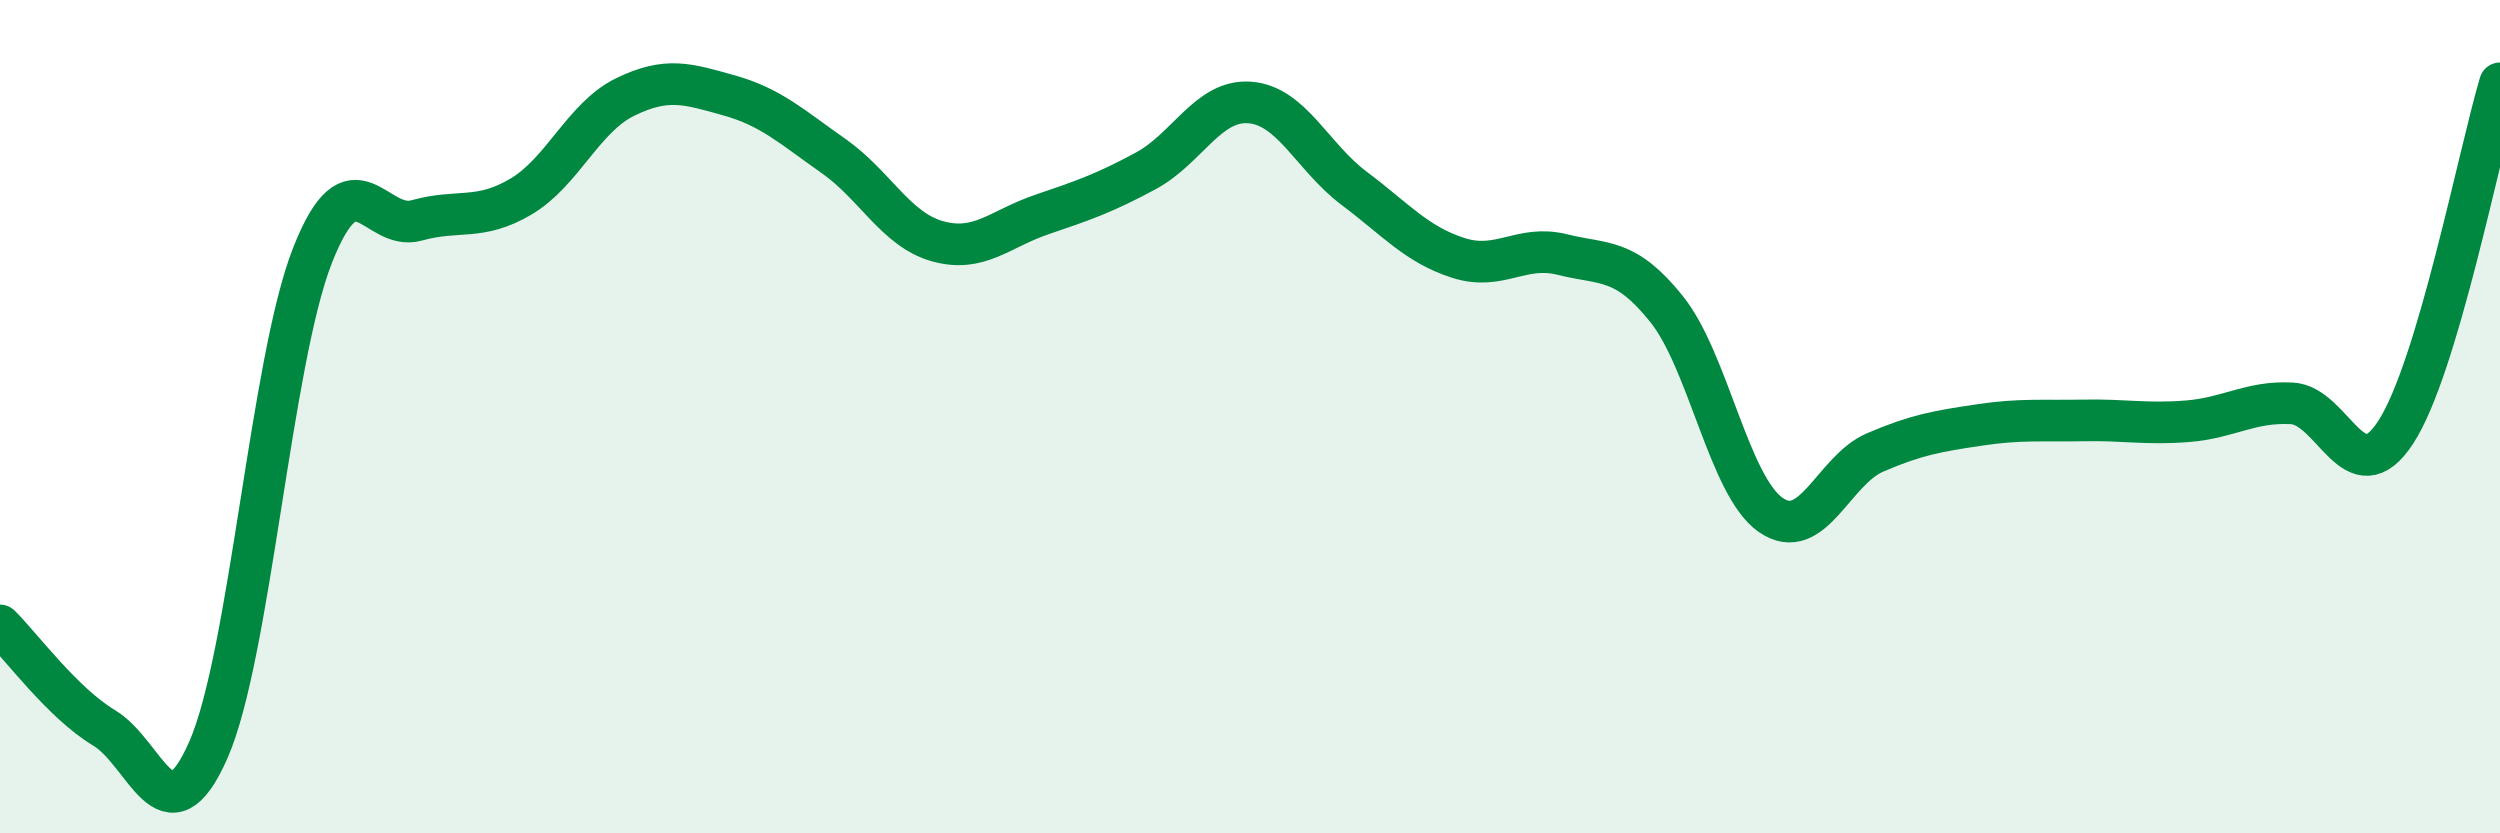
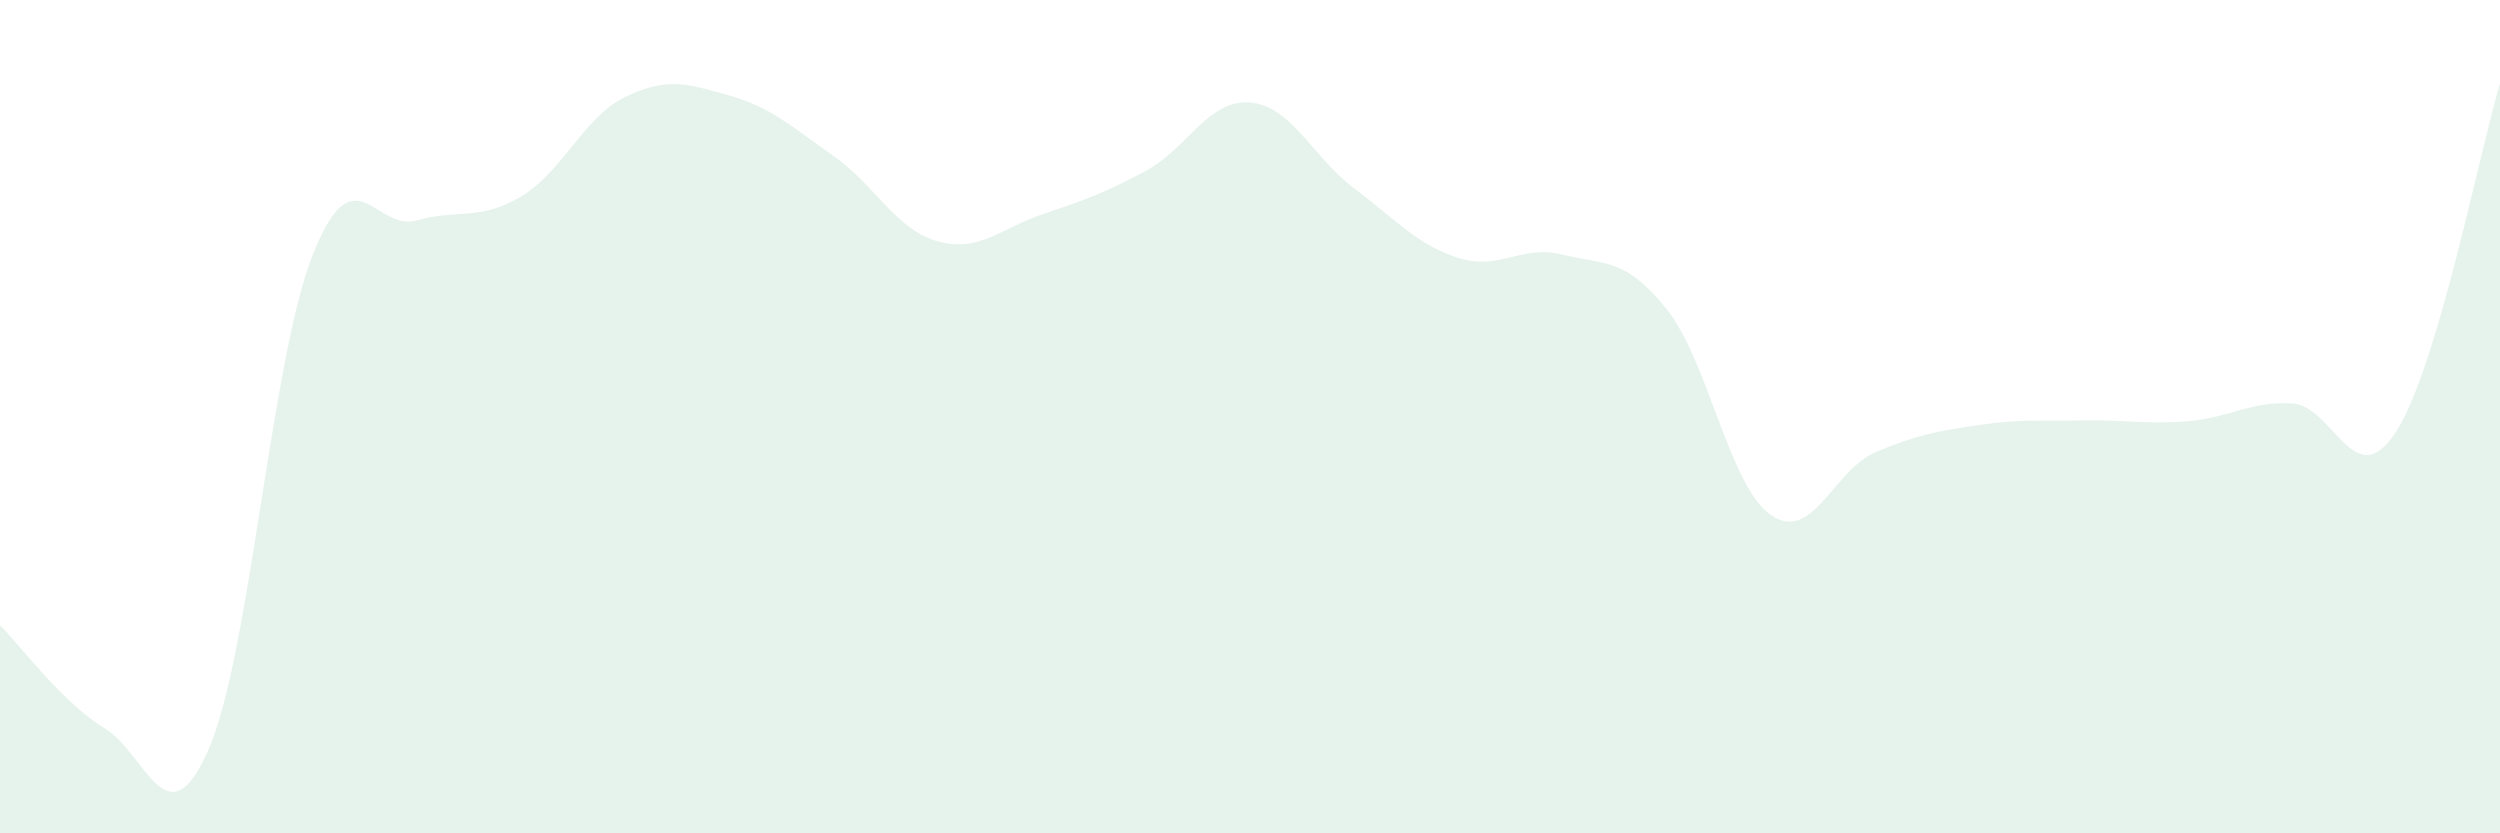
<svg xmlns="http://www.w3.org/2000/svg" width="60" height="20" viewBox="0 0 60 20">
  <path d="M 0,15.01 C 0.5,15.5 1.5,16.87 2.5,17.47 C 3.5,18.07 4,20.27 5,18 C 6,15.73 6.5,8.67 7.5,6.13 C 8.5,3.59 9,5.57 10,5.29 C 11,5.01 11.5,5.31 12.5,4.72 C 13.5,4.13 14,2.82 15,2.33 C 16,1.84 16.5,2.01 17.5,2.29 C 18.5,2.57 19,3.04 20,3.74 C 21,4.44 21.5,5.51 22.5,5.79 C 23.5,6.07 24,5.49 25,5.15 C 26,4.81 26.5,4.64 27.5,4.1 C 28.5,3.56 29,2.38 30,2.46 C 31,2.54 31.5,3.77 32.5,4.52 C 33.5,5.27 34,5.87 35,6.19 C 36,6.51 36.5,5.86 37.5,6.11 C 38.5,6.36 39,6.17 40,7.42 C 41,8.67 41.5,11.67 42.5,12.36 C 43.5,13.05 44,11.29 45,10.86 C 46,10.43 46.5,10.35 47.5,10.2 C 48.5,10.05 49,10.11 50,10.09 C 51,10.07 51.5,10.19 52.5,10.11 C 53.5,10.03 54,9.63 55,9.68 C 56,9.73 56.5,11.91 57.5,10.37 C 58.5,8.83 59.5,3.67 60,2L60 20L0 20Z" fill="#008740" opacity="0.1" stroke-linecap="round" stroke-linejoin="round" />
-   <path d="M 0,15.01 C 0.5,15.5 1.5,16.87 2.5,17.47 C 3.5,18.07 4,20.27 5,18 C 6,15.73 6.5,8.67 7.5,6.13 C 8.5,3.59 9,5.57 10,5.29 C 11,5.01 11.5,5.31 12.5,4.72 C 13.5,4.13 14,2.82 15,2.33 C 16,1.84 16.5,2.01 17.5,2.29 C 18.5,2.57 19,3.04 20,3.74 C 21,4.44 21.5,5.51 22.5,5.79 C 23.5,6.07 24,5.49 25,5.15 C 26,4.81 26.5,4.64 27.5,4.1 C 28.5,3.56 29,2.38 30,2.46 C 31,2.54 31.5,3.77 32.5,4.52 C 33.5,5.27 34,5.87 35,6.19 C 36,6.51 36.5,5.86 37.5,6.11 C 38.5,6.36 39,6.17 40,7.42 C 41,8.67 41.5,11.67 42.5,12.36 C 43.5,13.05 44,11.29 45,10.86 C 46,10.43 46.5,10.35 47.5,10.2 C 48.5,10.05 49,10.11 50,10.09 C 51,10.07 51.5,10.19 52.5,10.11 C 53.5,10.03 54,9.63 55,9.68 C 56,9.73 56.5,11.91 57.5,10.37 C 58.5,8.83 59.5,3.67 60,2" stroke="#008740" stroke-width="1" fill="none" stroke-linecap="round" stroke-linejoin="round" />
</svg>